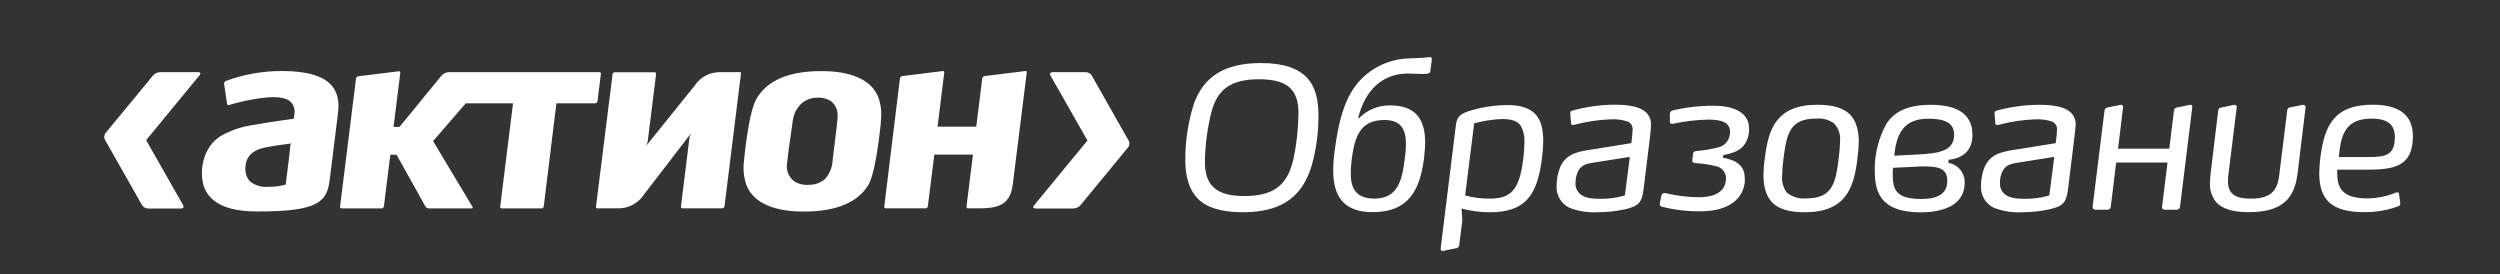
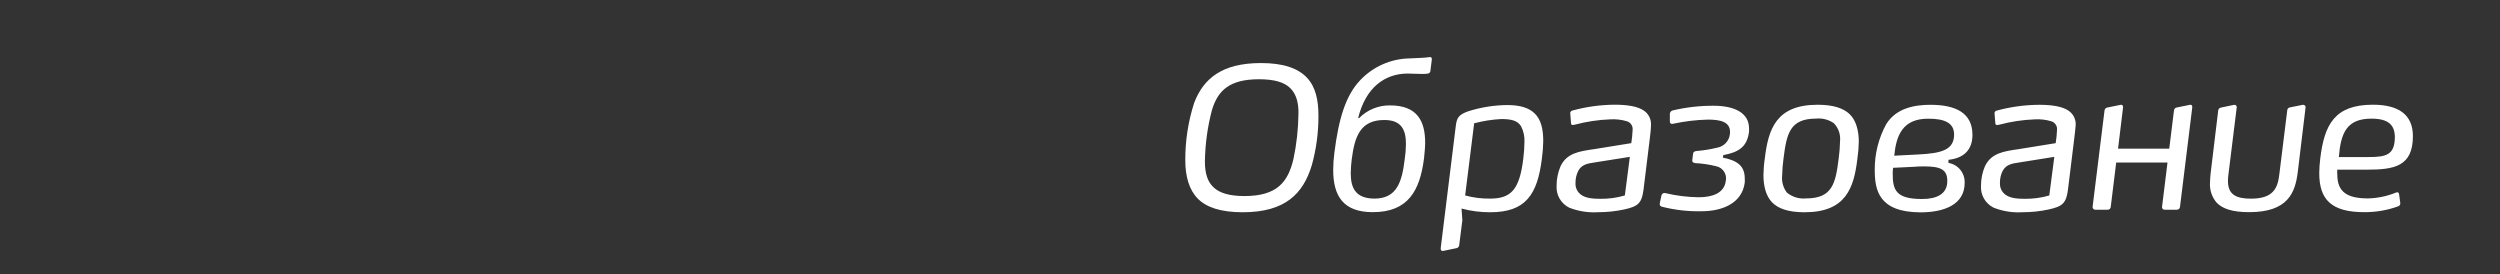
<svg xmlns="http://www.w3.org/2000/svg" version="1.1" id="Слой_1" x="0px" y="0px" width="500px" height="54.878px" viewBox="0 0 500 54.878" enable-background="new 0 0 500 54.878" xml:space="preserve">
  <rect x="0" y="0" width="500" height="54.878" fill="#333333" stroke="none" />
-   <path fill="#FFFFFF" d="M56.32,14.2c-3.813,0.001-7.594,0.679-11.17,2c-0.22,0.101-0.352,0.329-0.33,0.57l0.6,4  c0.016,0.089,0.066,0.168,0.14,0.22c0.083,0.035,0.177,0.035,0.26,0c1.644-0.479,3.313-0.867,5-1.16c4-0.68,6.22-0.5,7.34,0.561  c0.653,0.691,0.913,1.665,0.69,2.59l-0.1,0.77c0,0-4.85,0.641-8,1.23c-2.365,0.313-4.645,1.086-6.71,2.279  c-3.28,2.141-4.09,6.32-3.46,9.301c0.55,2.609,2.85,5.729,10.7,5.729h0.57c12,0,13.57-2.05,14.1-6.39l0.72-5.76l0.94-7.62  c0.29-2.36-0.14-4.149-1.34-5.479C64.56,15.131,61.31,14.2,56.32,14.2z M58.09,28.94c0,0-0.24,2.26-0.24,2.28l-0.71,5.72h-0.1  c-1.117,0.305-2.272,0.446-3.43,0.42c-1.292,0.118-2.582-0.265-3.6-1.07c-0.651-0.703-0.987-1.643-0.93-2.6  c0-2.29,1.36-3.72,4.14-4.229c2.78-0.511,5-0.761,5-0.761L58.09,28.94z M165.06,14.221h-0.88c-6.359,0-10.68,1.83-12.83,5.439  c-1.73,2.87-2.561,12.601-2.57,12.7c-0.188,1.543-0.023,3.109,0.48,4.58c1.79,4.76,8,5.4,11.57,5.37c6.41,0,10.74-1.83,12.85-5.34  c0.65-1.08,1.6-4.101,2.48-12.291v-0.299c0.207-1.473,0.102-2.973-0.311-4.4C174.47,15.43,169.22,14.34,165.06,14.221z   M166.529,31.98v0.14c-0.082,1.333-0.594,2.604-1.459,3.62c-0.845,0.773-1.946,1.204-3.091,1.21c-0.985,0.119-1.985-0.059-2.87-0.51  c-1.009-0.634-1.654-1.711-1.74-2.9c-0.06-0.77,0.631-5.53,1-8.09l0.17-1.18c0.139-1.428,0.818-2.748,1.9-3.69  c0.854-0.677,1.91-1.047,3-1.05c0.922-0.06,1.841,0.156,2.641,0.62c0.936,0.676,1.48,1.766,1.459,2.92  C167.55,23.621,167.209,26.711,166.529,31.98z M147.91,14.43H144.1c-2.08-0.055-4.04,0.971-5.18,2.711l-9.66,12l0.26-0.711  l1.7-13.619c0.015-0.095-0.015-0.19-0.08-0.26c-0.061-0.068-0.149-0.105-0.24-0.101h-7.94c-0.222,0.011-0.408,0.171-0.449,0.39  l-3.32,26.511c-0.012,0.086,0.014,0.173,0.07,0.24c0.064,0.052,0.146,0.08,0.23,0.079h4.149c2.071,0.024,4.011-1.014,5.14-2.75  l9.44-12.27l-0.31,0.75l-1.721,13.91c-0.01,0.089,0.016,0.179,0.07,0.25c0.067,0.071,0.162,0.111,0.26,0.109h7.93  c0.229-0.012,0.418-0.183,0.45-0.409l3.3-26.55c0.021-0.082-0.002-0.169-0.06-0.23C148.074,14.432,147.99,14.414,147.91,14.43z   M205.01,14.211l-8.09,1c-0.24,0.035-0.43,0.221-0.471,0.459l-1.149,9.291l-0.06,0.379h-7.73l1.34-10.83  c0.012-0.086-0.014-0.173-0.07-0.239c-0.063-0.056-0.148-0.079-0.229-0.06l-8.091,1c-0.239,0.035-0.429,0.221-0.469,0.459  l-3.141,25.641c-0.01,0.091,0.019,0.182,0.08,0.25c0.059,0.071,0.147,0.112,0.24,0.109h7.939c0.232-0.007,0.426-0.18,0.461-0.409  L186.85,31v-0.08h7.74l-1.29,10.391c-0.011,0.091,0.019,0.182,0.079,0.25c0.06,0.071,0.148,0.112,0.24,0.109h2  c3.66,0,6.351-0.439,6.92-4.67l2.811-22.49c0.019-0.084-0.004-0.173-0.061-0.239C205.217,14.196,205.106,14.172,205.01,14.211z   M119.5,20.25l0.68-5.5c0.012-0.091-0.018-0.182-0.08-0.25c-0.07-0.057-0.16-0.082-0.25-0.07H89.76  c-0.55,0.025-1.066,0.267-1.439,0.671L79.91,25.371h-1.2l1.35-10.82c0.018-0.084-0.009-0.171-0.07-0.23  c-0.062-0.059-0.147-0.084-0.23-0.07l-8.09,1c-0.24,0.036-0.429,0.222-0.47,0.461L68.01,41.32c-0.021,0.09,0.005,0.185,0.07,0.25  c0.063,0.071,0.155,0.111,0.25,0.11h8c0.224-0.015,0.409-0.18,0.45-0.4l1.29-10.34h1.24l5.771,10.35  c0.143,0.226,0.384,0.369,0.649,0.391h8.61c0.14,0,0.279-0.07,0.16-0.311l-7.881-13.149l6.541-7.561h9.449l-2.57,20.66  c-0.021,0.09,0.006,0.185,0.07,0.25c0.064,0.071,0.154,0.111,0.25,0.11h7.94c0.227-0.008,0.416-0.176,0.45-0.4l2.529-20.62h7.76  C119.271,20.653,119.466,20.48,119.5,20.25z M39.609,14.43h-7.59c-0.525,0.021-1.021,0.248-1.38,0.631l-9.48,11.49  c-0.355,0.402-0.412,0.986-0.14,1.449l7.37,13c0.253,0.42,0.701,0.683,1.19,0.7h6.57c0.47,0,0.7-0.3,0.47-0.67l-7.39-13l10.7-13  C40.209,14.66,40.07,14.43,39.609,14.43z M225.699,28.07l-7.369-13c-0.27-0.394-0.713-0.633-1.19-0.641h-6.58  c-0.46,0-0.69,0.301-0.47,0.671l7.4,13l-10.701,13c-0.289,0.33-0.149,0.6,0.32,0.6h7.59c0.521-0.023,1.014-0.249,1.371-0.63  l9.489-11.529C225.925,29.135,225.981,28.537,225.699,28.07z" />
  <path fill="#FFFFFF" d="M252.189,12.61c-7.76,0-11.47,3.08-13.34,7.92c-1.213,3.739-1.816,7.649-1.79,11.58  c0,3.16,0.78,5.88,2.49,7.61c1.71,1.729,4.55,2.729,9,2.729c8.5,0,12.09-3.71,13.81-9.399c0.892-3.215,1.339-6.535,1.33-9.871  c0-3.159-0.55-5.77-2.3-7.639C259.64,13.67,256.71,12.61,252.189,12.61z M258.689,31.801c-1.09,4.64-3.31,7.409-9.79,7.409  c-2.96,0-4.87-0.579-6.079-1.64c-1.371-1.21-1.841-3-1.841-5.3c0.053-3.465,0.526-6.91,1.41-10.261  c1.17-3.899,3.51-6.159,9.399-6.159c3.061,0,5.061,0.579,6.28,1.79c1.21,1.21,1.67,2.97,1.62,5.16  C259.652,25.826,259.317,28.84,258.689,31.801z M285.85,11.43c-0.84,0.131-2.13,0.171-3.92,0.25  c-3.739,0.063-7.297,1.627-9.87,4.341c-2.92,3.05-4.33,7.729-5.18,14.51c-0.154,1.141-0.235,2.289-0.24,3.44  c0,5.26,2.03,8.46,7.92,8.46c7.06,0,9.4-4.271,10.24-10.71c0.109-1.09,0.229-2.2,0.229-3.2c0-4.25-1.54-7.44-7-7.44  c-2.325-0.039-4.565,0.875-6.199,2.53h-0.2c1.489-6.08,5.31-8.89,9.89-8.899c0.86,0,2.07,0.08,3,0.08  c0.368,0.002,0.736-0.025,1.1-0.08c0.265-0.053,0.456-0.281,0.461-0.551l0.279-2.22C286.39,11.67,286.359,11.351,285.85,11.43z   M276.859,24c3.391,0,4.33,1.91,4.33,4.801c-0.009,1.004-0.089,2.007-0.24,3c-0.54,4.489-1.52,7.88-6,7.92c-3.8,0-4.8-2.07-4.8-5.07  c0.013-0.939,0.079-1.878,0.2-2.81C270.93,27.36,272.02,24,276.859,24z M301.439,21.01c-2.647,0.025-5.276,0.447-7.8,1.25  c-1.99,0.701-2.3,1.361-2.5,3.08l-3,24.301c-0.04,0.35,0.15,0.62,0.5,0.54l2.62-0.54c0.306-0.04,0.546-0.283,0.58-0.59l0.63-5  l-0.16-2.341c1.869,0.5,3.796,0.749,5.73,0.74c7.1,0,9.439-3.51,10.34-10.729c0.161-1.16,0.252-2.329,0.27-3.5  c0-2.381-0.43-4.291-1.71-5.53C305.81,21.59,304.09,21.01,301.439,21.01z M304.659,31.721c-0.75,6.13-2.38,8-6.63,8  c-1.688,0.025-3.371-0.187-5-0.63l1.801-14.431c1.759-0.467,3.562-0.752,5.38-0.85c1.89,0,3.26,0.23,4,1.439  c0.511,0.986,0.745,2.092,0.68,3.2C304.874,29.544,304.798,30.636,304.659,31.721z M328.56,21.99c-1.09-0.66-2.85-1.05-5.66-1.05  c-2.846,0.024-5.676,0.417-8.42,1.17c-0.276,0.046-0.466,0.303-0.43,0.58l0.16,2c0,0.007,0,0.015,0.001,0.021  c0.017,0.176,0.173,0.306,0.349,0.288c0.142-0.013,0.282-0.036,0.42-0.07c2.308-0.611,4.675-0.967,7.061-1.059  c1.134-0.069,2.271,0.063,3.359,0.389c0.708,0.224,1.174,0.899,1.13,1.641c-0.043,0.914-0.133,1.825-0.27,2.73l-7.49,1.209  c-2.97,0.431-5.42,0.781-6.67,3.431c-0.517,1.221-0.782,2.534-0.78,3.86c-0.13,1.847,0.87,3.59,2.53,4.409  c1.851,0.723,3.838,1.03,5.82,0.9c1.741,0.003,3.478-0.182,5.18-0.55c2.77-0.61,3.51-1.24,3.86-4l1.25-10.18  c0.08-0.631,0.239-1.99,0.239-2.721C330.266,23.76,329.631,22.599,328.56,21.99z M324.97,39.091c-1.581,0.465-3.223,0.691-4.87,0.67  c-1.43,0-3-0.08-4-0.9c-0.672-0.535-1.045-1.362-1-2.22c-0.023-0.884,0.18-1.758,0.59-2.54c0.7-1.21,1.83-1.4,3.16-1.601l7.12-1.129  L324.97,39.091z M342.71,21.15c-2.758-0.01-5.507,0.306-8.19,0.939c-0.362,0.098-0.598,0.448-0.55,0.82v1.36  c0,0.47,0.31,0.59,0.7,0.47c2.27-0.486,4.579-0.762,6.899-0.82c2.54,0,4.721,0.431,4.41,2.931c-0.163,1.368-1.211,2.464-2.57,2.69  c-1.347,0.33-2.718,0.551-4.1,0.659c-0.46,0.04-0.7,0.271-0.7,0.591L338.46,32c-0.04,0.351,0.069,0.54,0.58,0.62  c1.406,0.073,2.803,0.281,4.17,0.62c0.012,0.003,0.024,0.005,0.036,0.008c1.336,0.278,2.192,1.587,1.913,2.922  c-0.31,2.57-2.88,3.28-5.42,3.28c-2.233-0.025-4.457-0.301-6.63-0.819c-0.022-0.008-0.046-0.015-0.068-0.02  c-0.34-0.075-0.677,0.14-0.751,0.479l-0.311,1.449c-0.08,0.391-0.04,0.62,0.311,0.78c2.637,0.683,5.356,0.996,8.08,0.93  c3.819,0,8.029-1.439,8.579-5.729c0.02-0.286,0.02-0.574,0-0.86c0-2.569-1.64-3.59-4.369-4.13l0.079-0.51  c3.15-0.58,4.761-1.681,5.15-4.681c0.019-0.219,0.019-0.439,0-0.66C349.81,22.561,346.88,21.15,342.71,21.15z M363.529,20.95  c-8.27,0-9.87,4.83-10.569,10.76c-0.17,1.1-0.26,2.209-0.271,3.32c0,2.18,0.5,4.16,1.71,5.42s3.24,2,6.51,2  c8.271,0,9.87-4.84,10.57-10.729c0.167-1.127,0.261-2.262,0.28-3.4c0-2.22-0.561-4.25-1.8-5.46  C368.72,21.65,366.689,20.95,363.529,20.95z M367.739,31.681c-0.62,4.92-1.21,8-6.51,8c-1.391,0.141-2.781-0.281-3.86-1.17  c-0.733-0.97-1.069-2.182-0.939-3.391c0.024-1.138,0.114-2.272,0.27-3.399c0.631-4.92,1.21-8,6.521-8  c1.302-0.131,2.605,0.225,3.66,1l-0.03,0.02c0.86,0.925,1.282,2.174,1.16,3.43C367.988,29.345,367.897,30.517,367.739,31.681z   M386.1,20.961c-3.23,0-6.85,0.66-8.85,3.859c-1.537,2.811-2.329,5.967-2.301,9.17c0,4.01,0.78,8.44,9.131,8.48  c4.85,0,8.85-1.601,8.85-5.891c0.087-1.961-1.304-3.678-3.24-4v-0.62c3.08-0.319,4.8-1.999,4.8-4.999  C394.489,22.561,391.1,20.961,386.1,20.961z M384.39,39.801c-5.271,0-5.85-1.841-5.85-5.15c-0.001-0.365,0.025-0.729,0.079-1.09  l4.131-0.2c0.779-0.08,1.479-0.08,2.109-0.08c3.271,0,4.601,0.63,4.601,2.93C389.46,38.82,387.35,39.801,384.39,39.801z   M383.529,30.9l-4.68,0.24c0.39-3.94,1.6-7.45,6.86-7.4c3.319,0,5.109,0.9,5.109,3.16C390.819,30.01,388.29,30.67,383.529,30.9z   M413.5,22.01c-1.091-0.659-2.851-1.049-5.65-1.049c-2.875,0.013-5.736,0.402-8.51,1.16c-0.273,0.05-0.461,0.303-0.431,0.579l0.16,2  v0.001c0.012,0.182,0.168,0.32,0.351,0.309c0.145-0.012,0.288-0.035,0.43-0.069c2.313-0.619,4.688-0.978,7.08-1.069  c1.131-0.07,2.265,0.063,3.35,0.389c0.708,0.224,1.174,0.899,1.13,1.641c-0.038,0.914-0.128,1.826-0.27,2.73l-7.49,1.209  c-2.96,0.431-5.42,0.781-6.67,3.431c-0.513,1.223-0.778,2.534-0.78,3.86c-0.126,1.849,0.878,3.591,2.54,4.409  c1.848,0.723,3.831,1.03,5.811,0.9c1.744,0.003,3.484-0.181,5.189-0.55c2.771-0.61,3.511-1.24,3.86-4l1.25-10.18  c0.08-0.631,0.24-1.99,0.29-2.701C415.206,23.78,414.57,22.619,413.5,22.01z M409.859,39.091c-1.58,0.466-3.222,0.691-4.87,0.67  c-1.42,0-3-0.08-4-0.9c-0.668-0.538-1.039-1.363-1-2.22c-0.026-0.883,0.173-1.757,0.58-2.54h0.011c0.699-1.21,1.829-1.4,3.22-1.601  l7.06-1.129L409.859,39.091z M437.989,20.961L435.34,21.5c-0.309,0.057-0.536,0.318-0.55,0.631l-0.94,7.6h-10.24l1-8.23  c0.04-0.39-0.2-0.619-0.47-0.539l-2.65,0.539c-0.321,0.043-0.568,0.307-0.59,0.631l-2.38,19.229  c-0.004,0.039-0.004,0.078,0.001,0.116c0.035,0.291,0.299,0.498,0.589,0.464h2.421c0.331,0.011,0.608-0.249,0.619-0.58l1.09-8.86  H433.5l-1.091,8.86c-0.008,0.046-0.009,0.094-0.003,0.141c0.031,0.274,0.279,0.471,0.554,0.439h2.409  c0.334,0.012,0.614-0.247,0.631-0.58l2.449-19.86C438.489,21.11,438.3,20.881,437.989,20.961z M460.56,20.961l-2.53,0.51  c-0.342,0.026-0.602,0.317-0.59,0.66l-1.56,12.6c-0.311,2.74-1.05,5-5.69,5c-2.85,0-4.6-0.74-4.6-3.51  c0.002-0.485,0.039-0.97,0.109-1.45l1.641-13.261c0.013-0.063,0.012-0.127-0.002-0.189c-0.055-0.248-0.3-0.404-0.548-0.35  l-2.57,0.539c-0.308,0.037-0.55,0.282-0.58,0.591l-1.49,12.359c-0.069,0.681-0.149,1.381-0.149,2  c-0.116,1.476,0.358,2.936,1.319,4.061c1.21,1.28,3.28,1.91,6.521,1.91c7.76,0,9.2-3.9,9.71-8l1.56-12.931  c0.007-0.047,0.006-0.094-0.001-0.141C461.067,21.098,460.821,20.92,460.56,20.961z M482.58,27.221c0-4.28-2.851-6.28-8-6.28  c-7.69,0-9.711,4.021-10.53,10.76c-0.121,0.973-0.188,1.95-0.2,2.931c0,5.3,2.45,7.8,9,7.8c2.297,0.015,4.578-0.374,6.74-1.15  c0.39-0.16,0.47-0.35,0.47-0.66l-0.24-1.76c-0.04-0.35-0.229-0.51-0.62-0.35c-1.773,0.725-3.664,1.121-5.58,1.17  c-4.09,0-6.159-1.21-6.159-4.761c-0.023-0.329-0.027-0.659-0.011-0.989h5.931C478.84,33.931,482.58,33.301,482.58,27.221z   M474.29,23.73c3.39,0,4.75,1.25,4.68,3.939c-0.12,3.23-1.64,3.76-5.271,3.74h-5.93C468.159,26.541,469.369,23.73,474.29,23.73z" />
</svg>